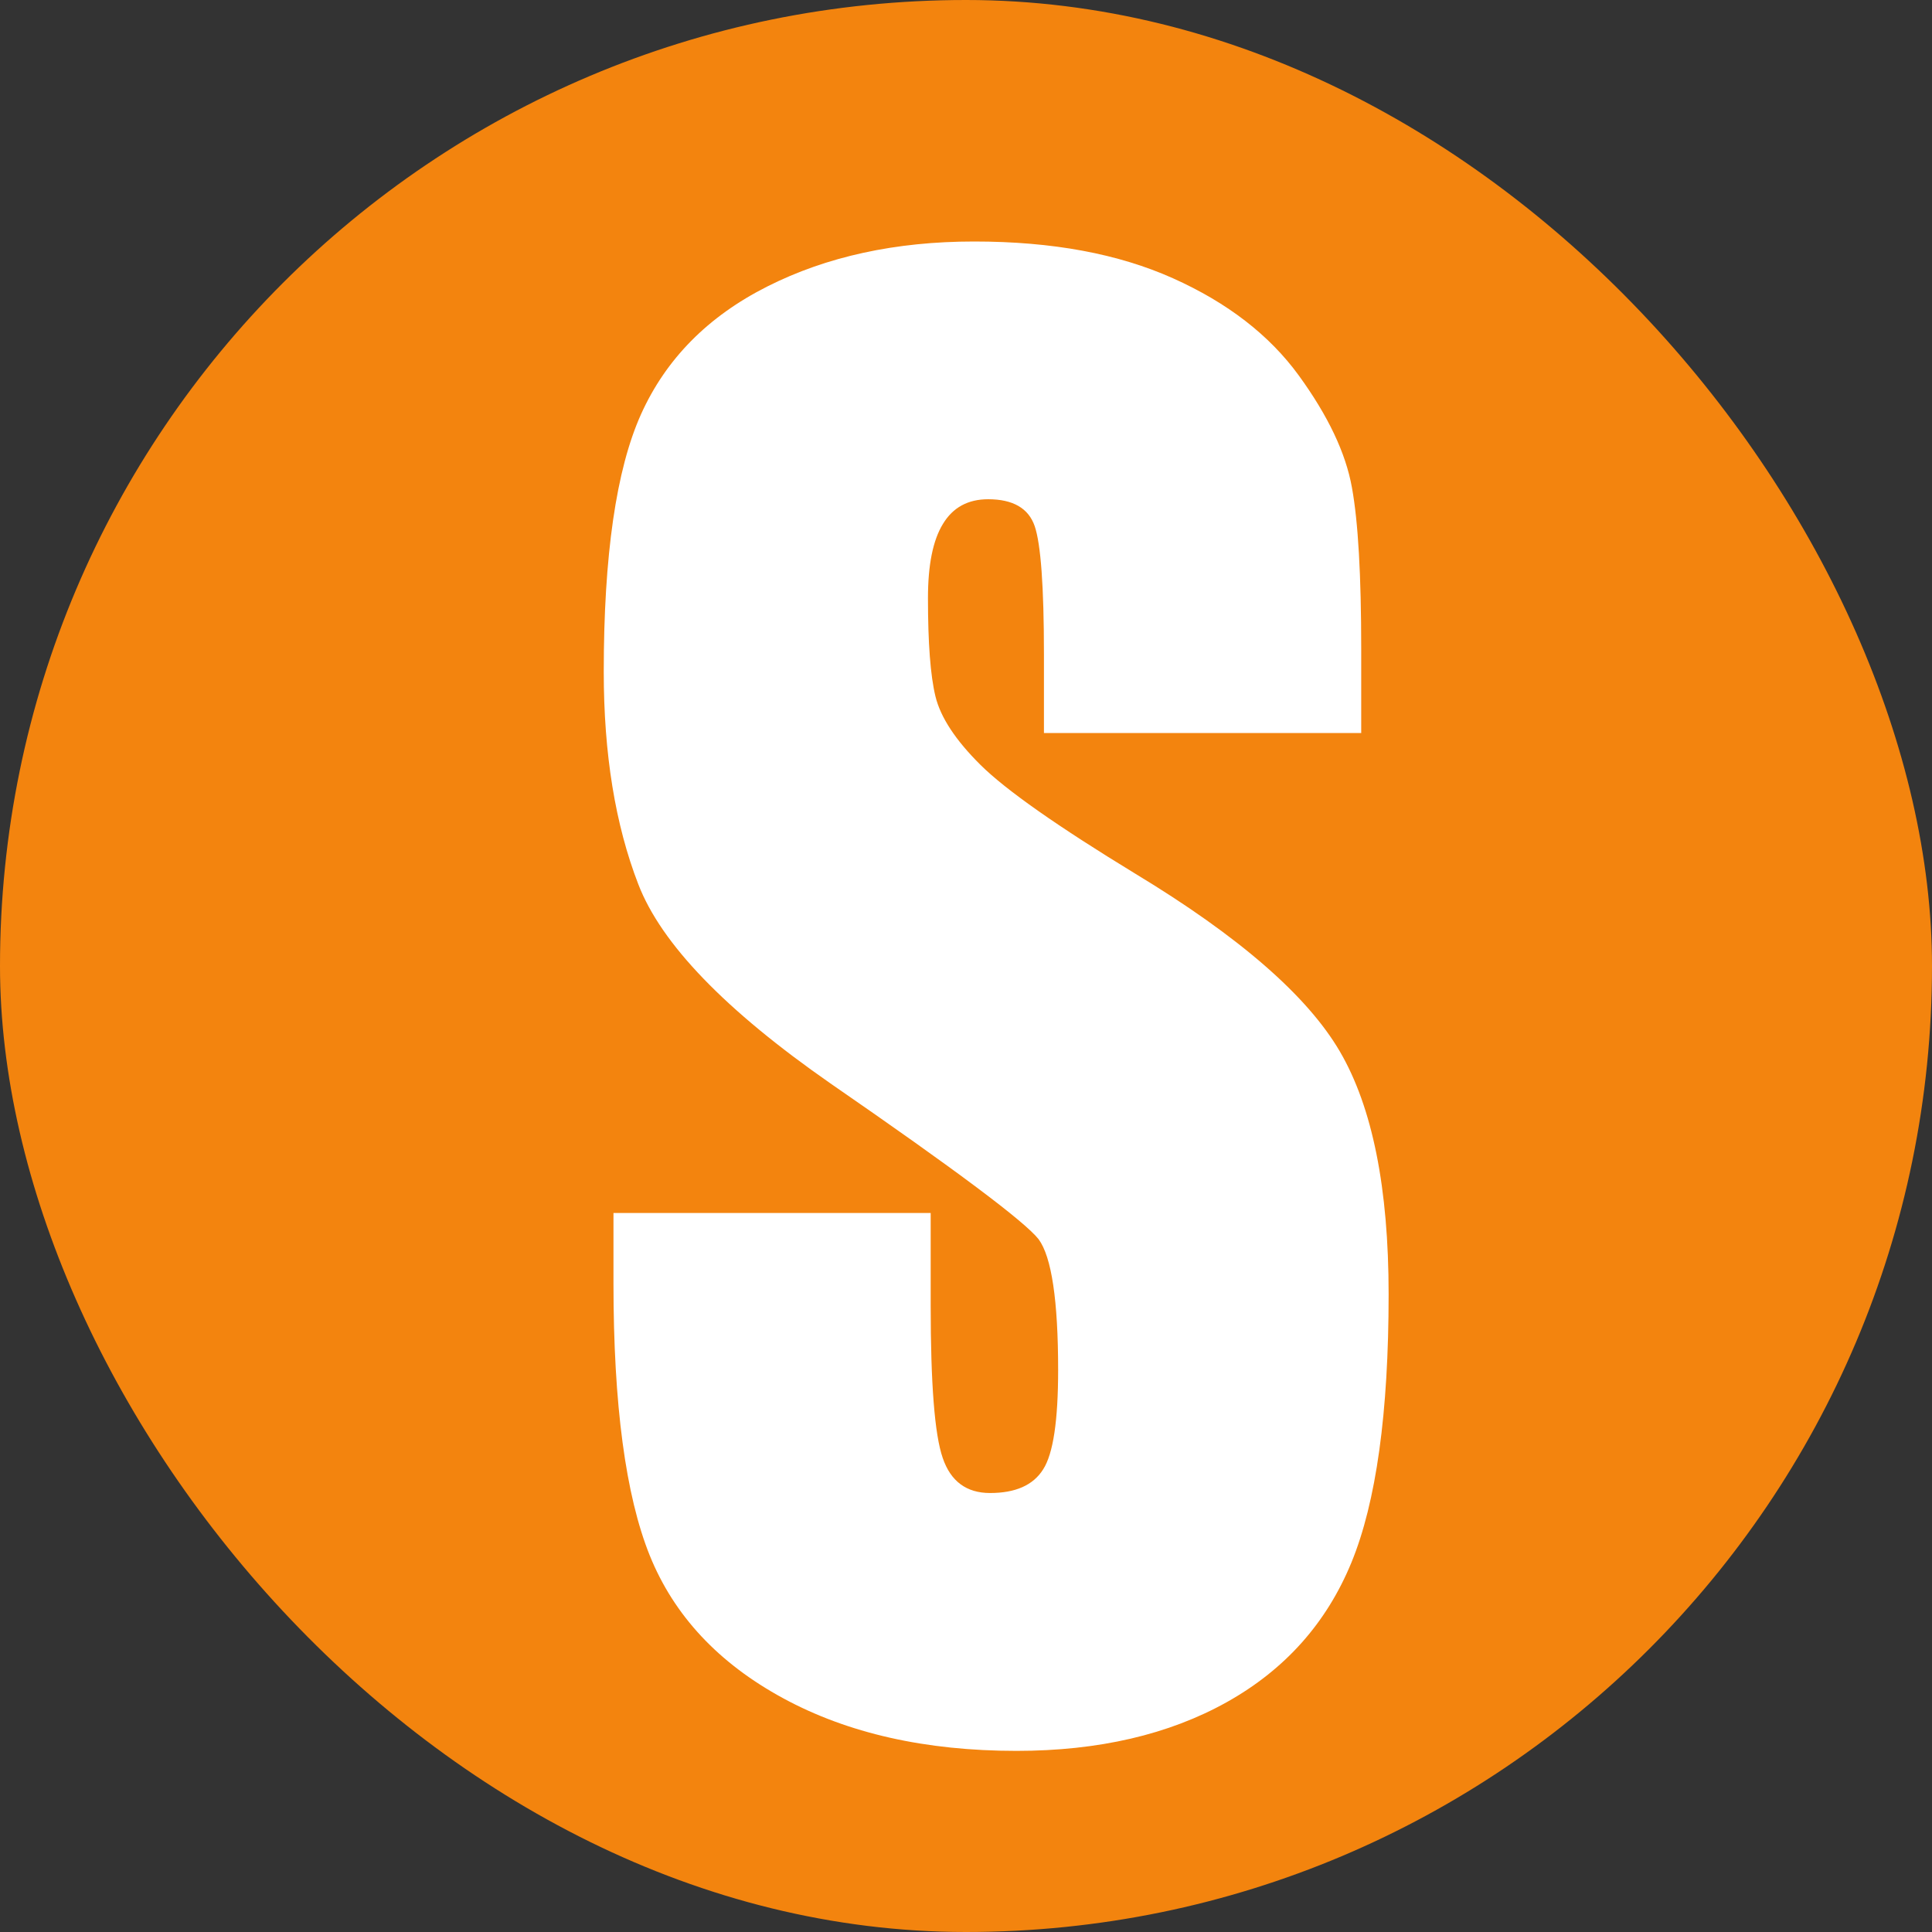
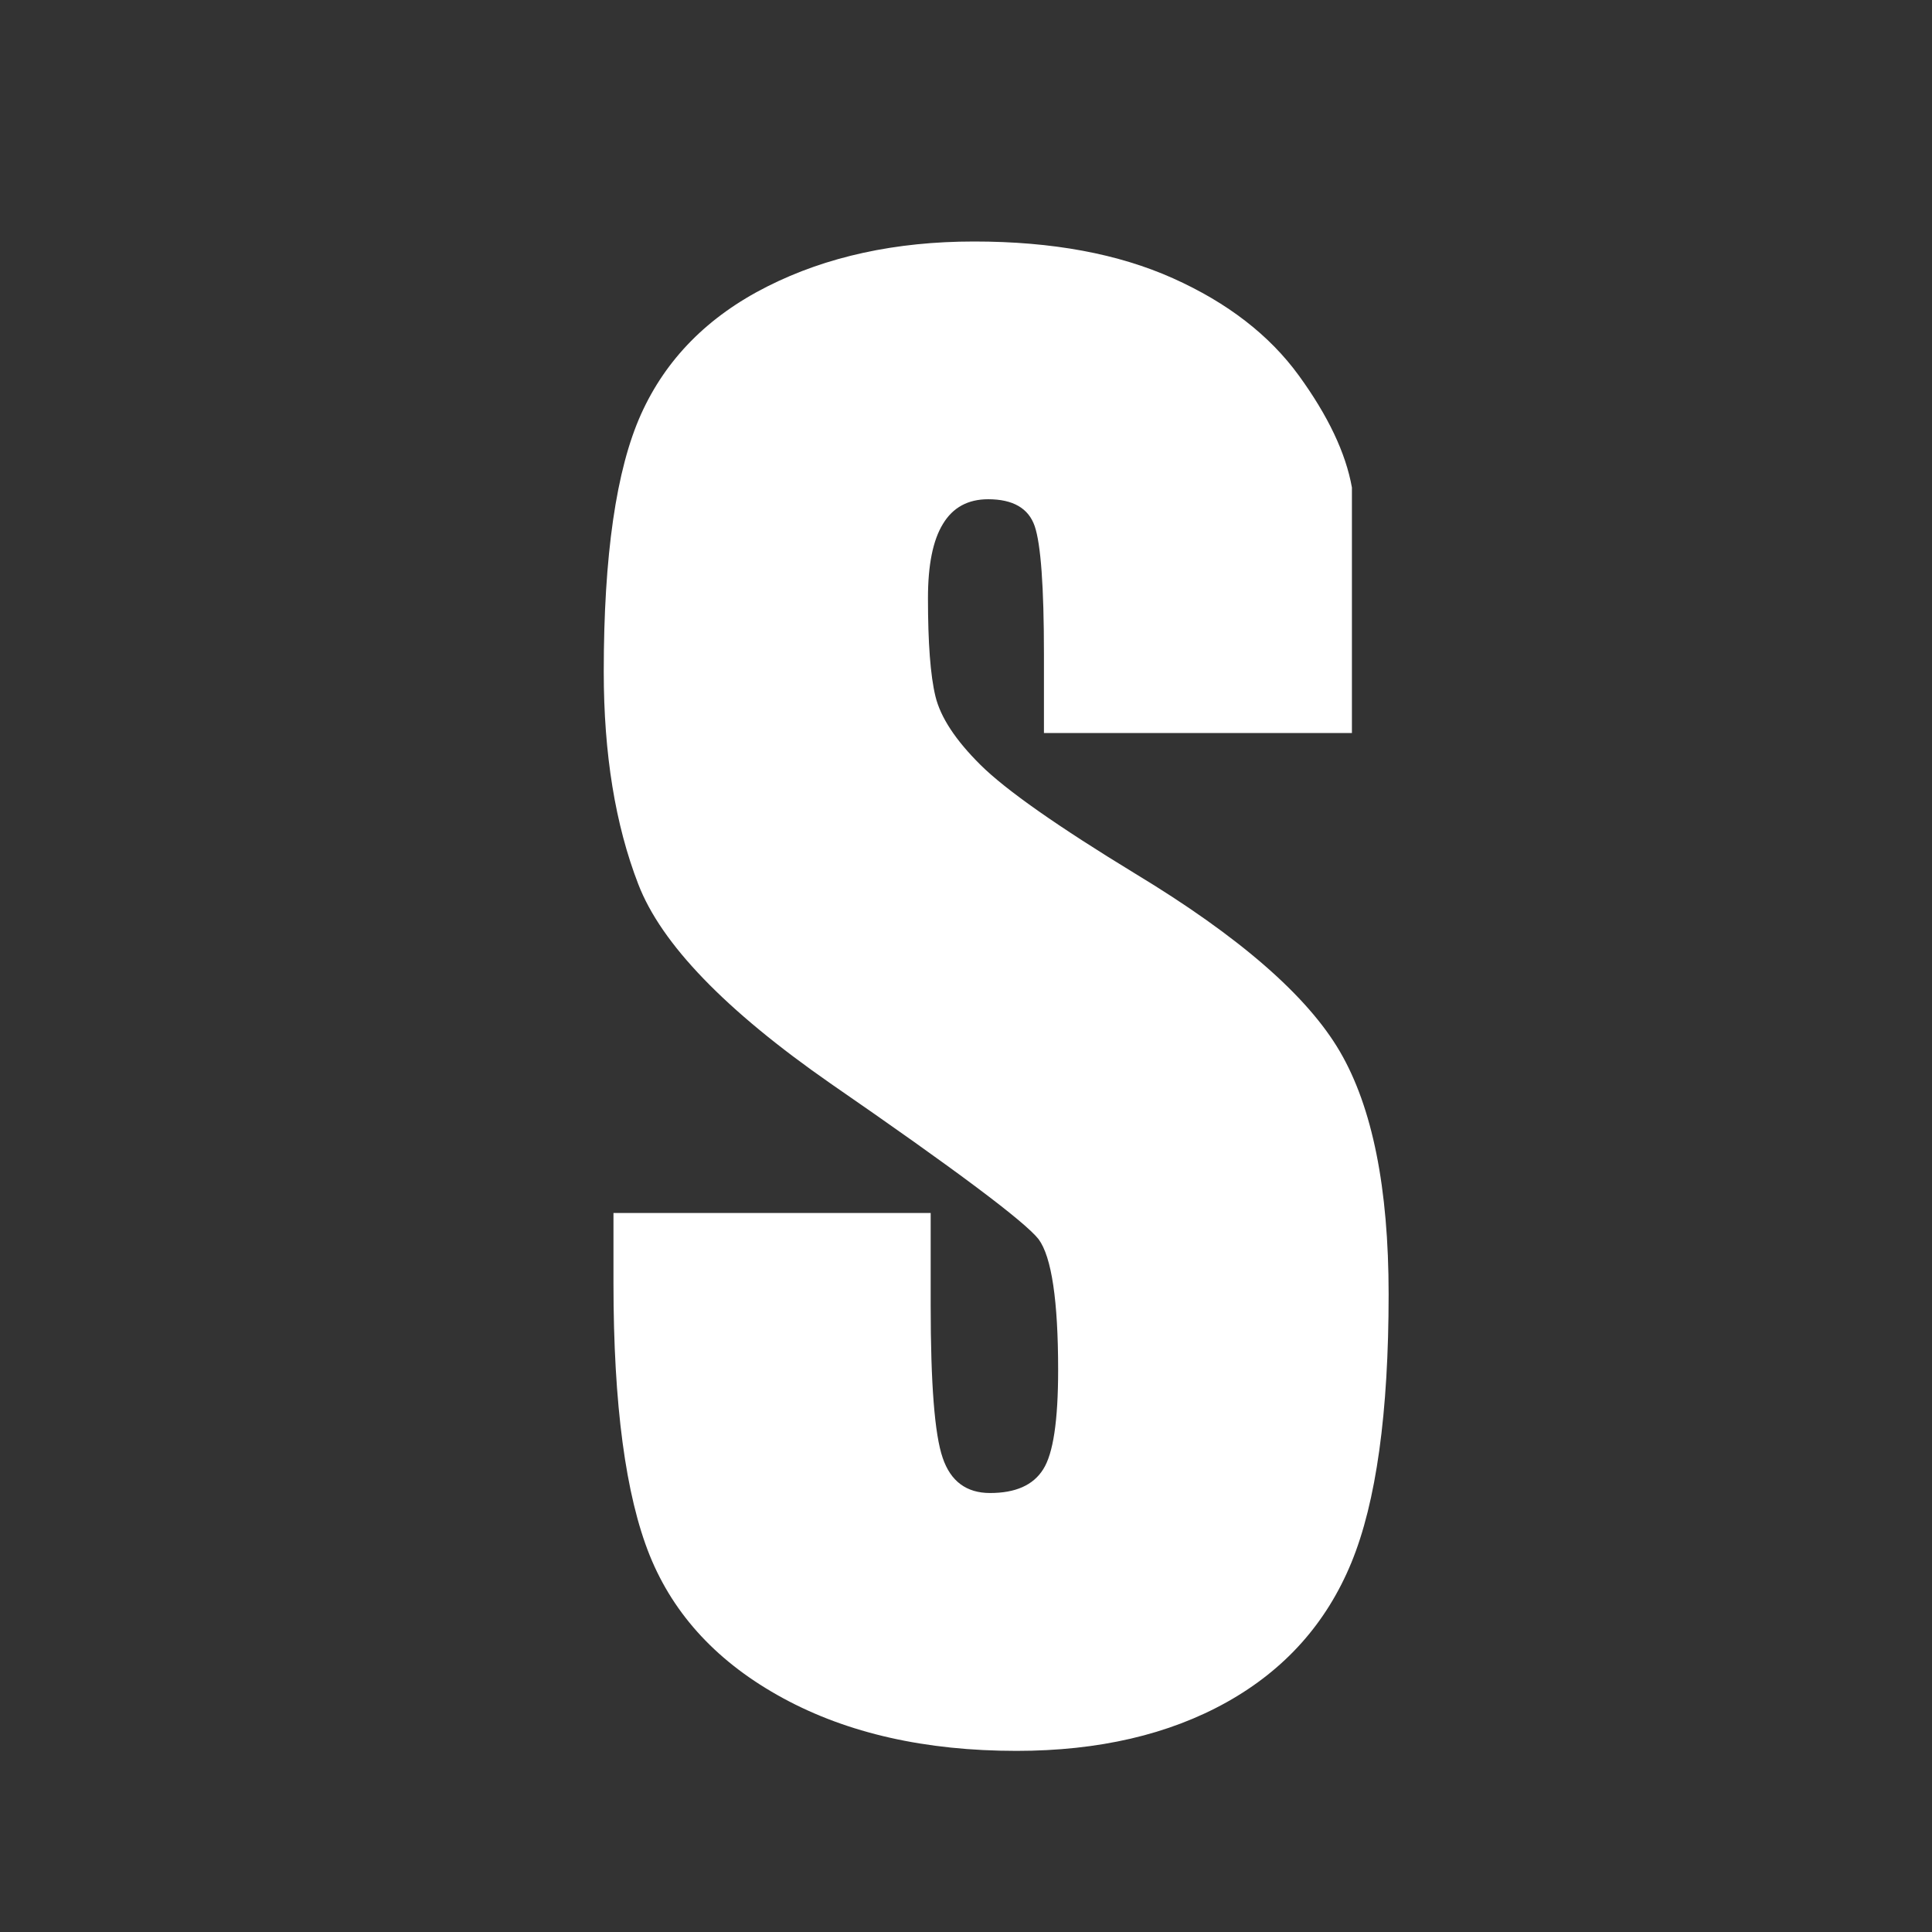
<svg xmlns="http://www.w3.org/2000/svg" width="32" height="32" viewBox="0 0 32 32" fill="none">
  <rect x="0" y="0" width="32" height="32" fill="#333333" stroke="none" />
  <style>
    .favicon-fg {
      fill: #fff
    }

    @media (prefers-color-scheme: dark) {
      .favicon-fg {
        fill: #1f2225;
      }
    }
  </style>
-   <rect class="favicon-bg" width="32" height="32" rx="16" fill="#F3840E" />
-   <path class="favicon-fg" d="M22.546 12.141H17.291V10.832C17.291 9.718 17.239 9.011 17.138 8.715C17.036 8.418 16.778 8.269 16.367 8.269C16.034 8.269 15.783 8.404 15.618 8.678C15.451 8.95 15.37 9.36 15.37 9.906C15.37 10.646 15.41 11.188 15.494 11.534C15.578 11.88 15.826 12.259 16.242 12.671C16.658 13.083 17.511 13.683 18.804 14.471C20.527 15.513 21.655 16.495 22.193 17.417C22.731 18.339 23 19.677 23 21.437C23 23.4 22.794 24.883 22.383 25.882C21.971 26.883 21.284 27.653 20.321 28.192C19.358 28.73 18.196 29 16.837 29C15.331 29 14.042 28.71 12.971 28.128C11.899 27.546 11.164 26.758 10.762 25.764C10.362 24.77 10.161 23.266 10.161 21.255V20.091H15.415V21.62C15.415 22.918 15.48 23.76 15.614 24.147C15.745 24.534 16.007 24.729 16.398 24.729C16.819 24.729 17.113 24.6 17.278 24.337C17.445 24.077 17.526 23.529 17.526 22.691C17.526 21.541 17.418 20.818 17.203 20.526C16.977 20.236 15.829 19.376 13.755 17.945C12.014 16.733 10.952 15.633 10.572 14.645C10.19 13.658 10 12.485 10 11.126C10 9.199 10.206 7.777 10.617 6.862C11.029 5.947 11.725 5.241 12.709 4.745C13.692 4.249 14.834 4 16.134 4C17.434 4 18.523 4.204 19.428 4.609C20.332 5.014 21.026 5.551 21.512 6.219C21.996 6.885 22.29 7.503 22.392 8.074C22.496 8.644 22.546 9.534 22.546 10.746V12.145V12.141Z" />
+   <path class="favicon-fg" d="M22.546 12.141H17.291V10.832C17.291 9.718 17.239 9.011 17.138 8.715C17.036 8.418 16.778 8.269 16.367 8.269C16.034 8.269 15.783 8.404 15.618 8.678C15.451 8.95 15.37 9.36 15.37 9.906C15.37 10.646 15.41 11.188 15.494 11.534C15.578 11.88 15.826 12.259 16.242 12.671C16.658 13.083 17.511 13.683 18.804 14.471C20.527 15.513 21.655 16.495 22.193 17.417C22.731 18.339 23 19.677 23 21.437C23 23.4 22.794 24.883 22.383 25.882C21.971 26.883 21.284 27.653 20.321 28.192C19.358 28.73 18.196 29 16.837 29C15.331 29 14.042 28.71 12.971 28.128C11.899 27.546 11.164 26.758 10.762 25.764C10.362 24.77 10.161 23.266 10.161 21.255V20.091H15.415V21.62C15.415 22.918 15.48 23.76 15.614 24.147C15.745 24.534 16.007 24.729 16.398 24.729C16.819 24.729 17.113 24.6 17.278 24.337C17.445 24.077 17.526 23.529 17.526 22.691C17.526 21.541 17.418 20.818 17.203 20.526C16.977 20.236 15.829 19.376 13.755 17.945C12.014 16.733 10.952 15.633 10.572 14.645C10.19 13.658 10 12.485 10 11.126C10 9.199 10.206 7.777 10.617 6.862C11.029 5.947 11.725 5.241 12.709 4.745C13.692 4.249 14.834 4 16.134 4C17.434 4 18.523 4.204 19.428 4.609C20.332 5.014 21.026 5.551 21.512 6.219C21.996 6.885 22.29 7.503 22.392 8.074V12.145V12.141Z" />
</svg>